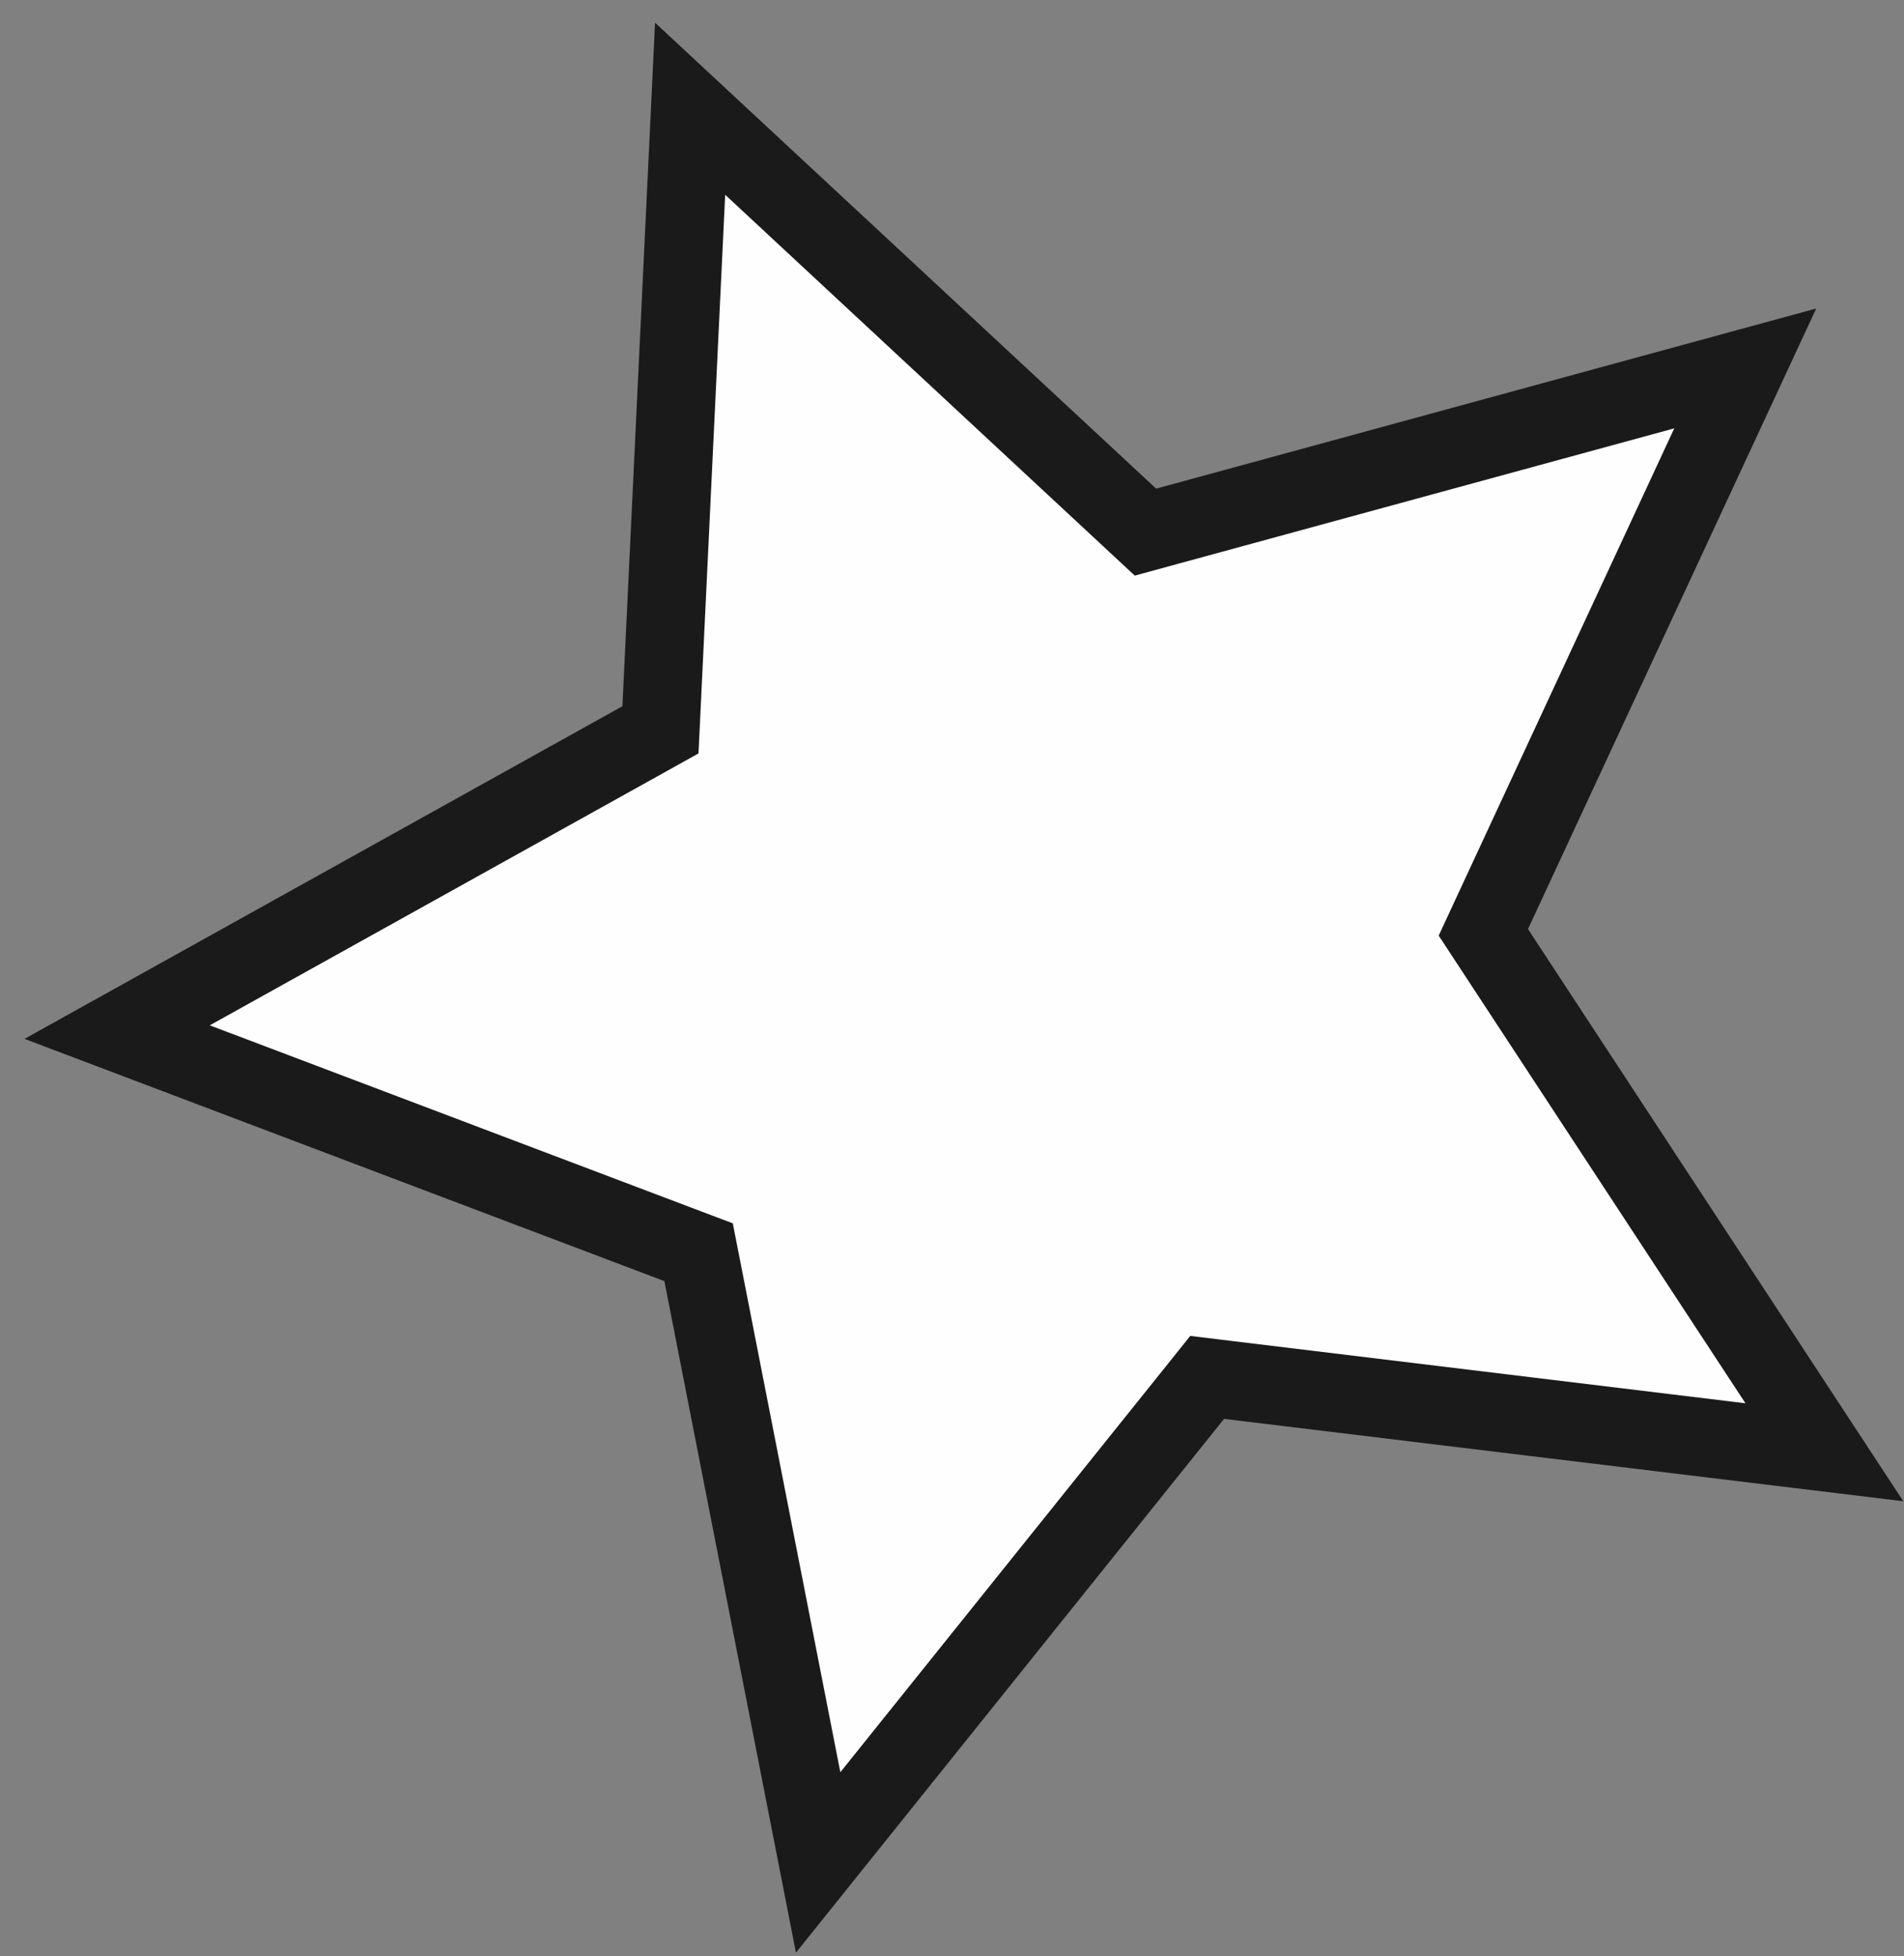
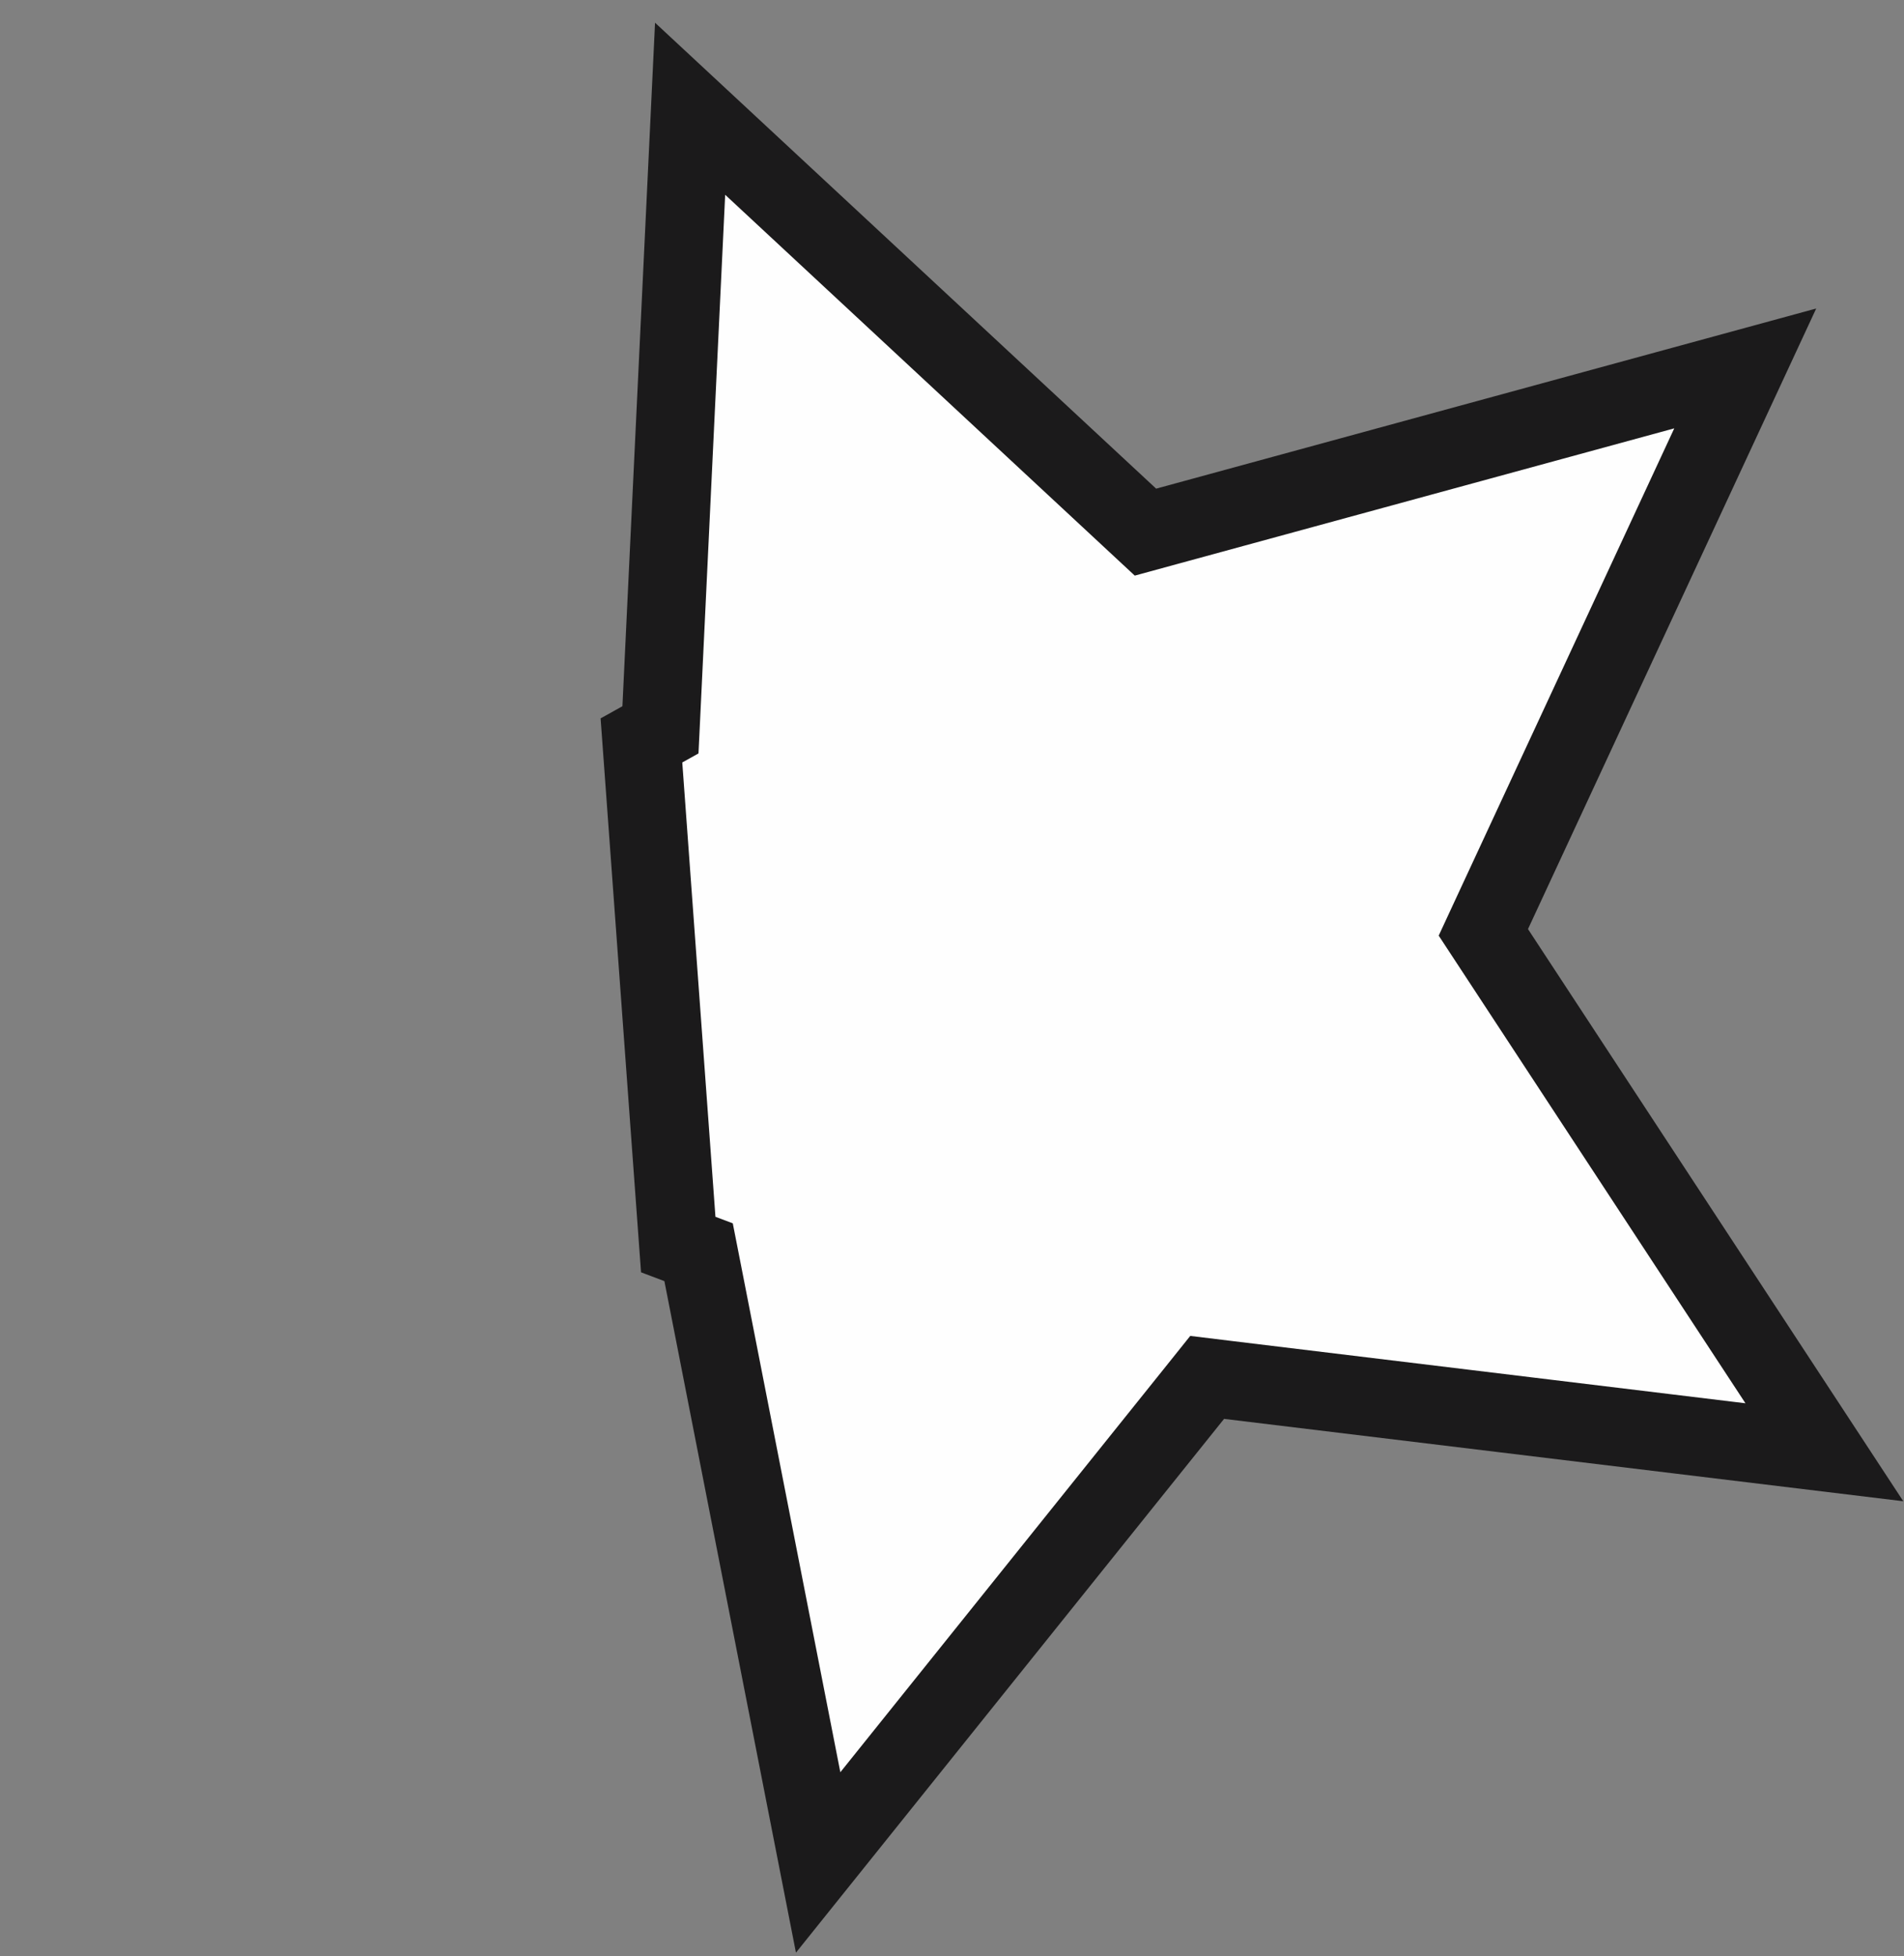
<svg xmlns="http://www.w3.org/2000/svg" width="73" height="75" viewBox="0 0 73 75" fill="none">
  <rect x="0" y="0" width="73" height="75" fill="#808080" stroke="none" />
-   <path d="M26.459 4.169L43.306 19.832L43.917 20.4L44.722 20.18L66.913 14.124L57.223 34.986L56.872 35.743L57.33 36.441L69.947 55.674L47.111 52.905L46.283 52.804L45.761 53.456L31.368 71.399L26.945 48.825L26.784 48.006L26.004 47.711L4.491 39.567L24.593 28.385L25.322 27.979L25.362 27.146L26.459 4.169Z" fill="#FEFEFE" stroke="#1B1A1B" stroke-width="3" />
+   <path d="M26.459 4.169L43.306 19.832L43.917 20.4L44.722 20.18L66.913 14.124L57.223 34.986L56.872 35.743L57.33 36.441L69.947 55.674L47.111 52.905L46.283 52.804L45.761 53.456L31.368 71.399L26.945 48.825L26.784 48.006L26.004 47.711L24.593 28.385L25.322 27.979L25.362 27.146L26.459 4.169Z" fill="#FEFEFE" stroke="#1B1A1B" stroke-width="3" />
</svg>